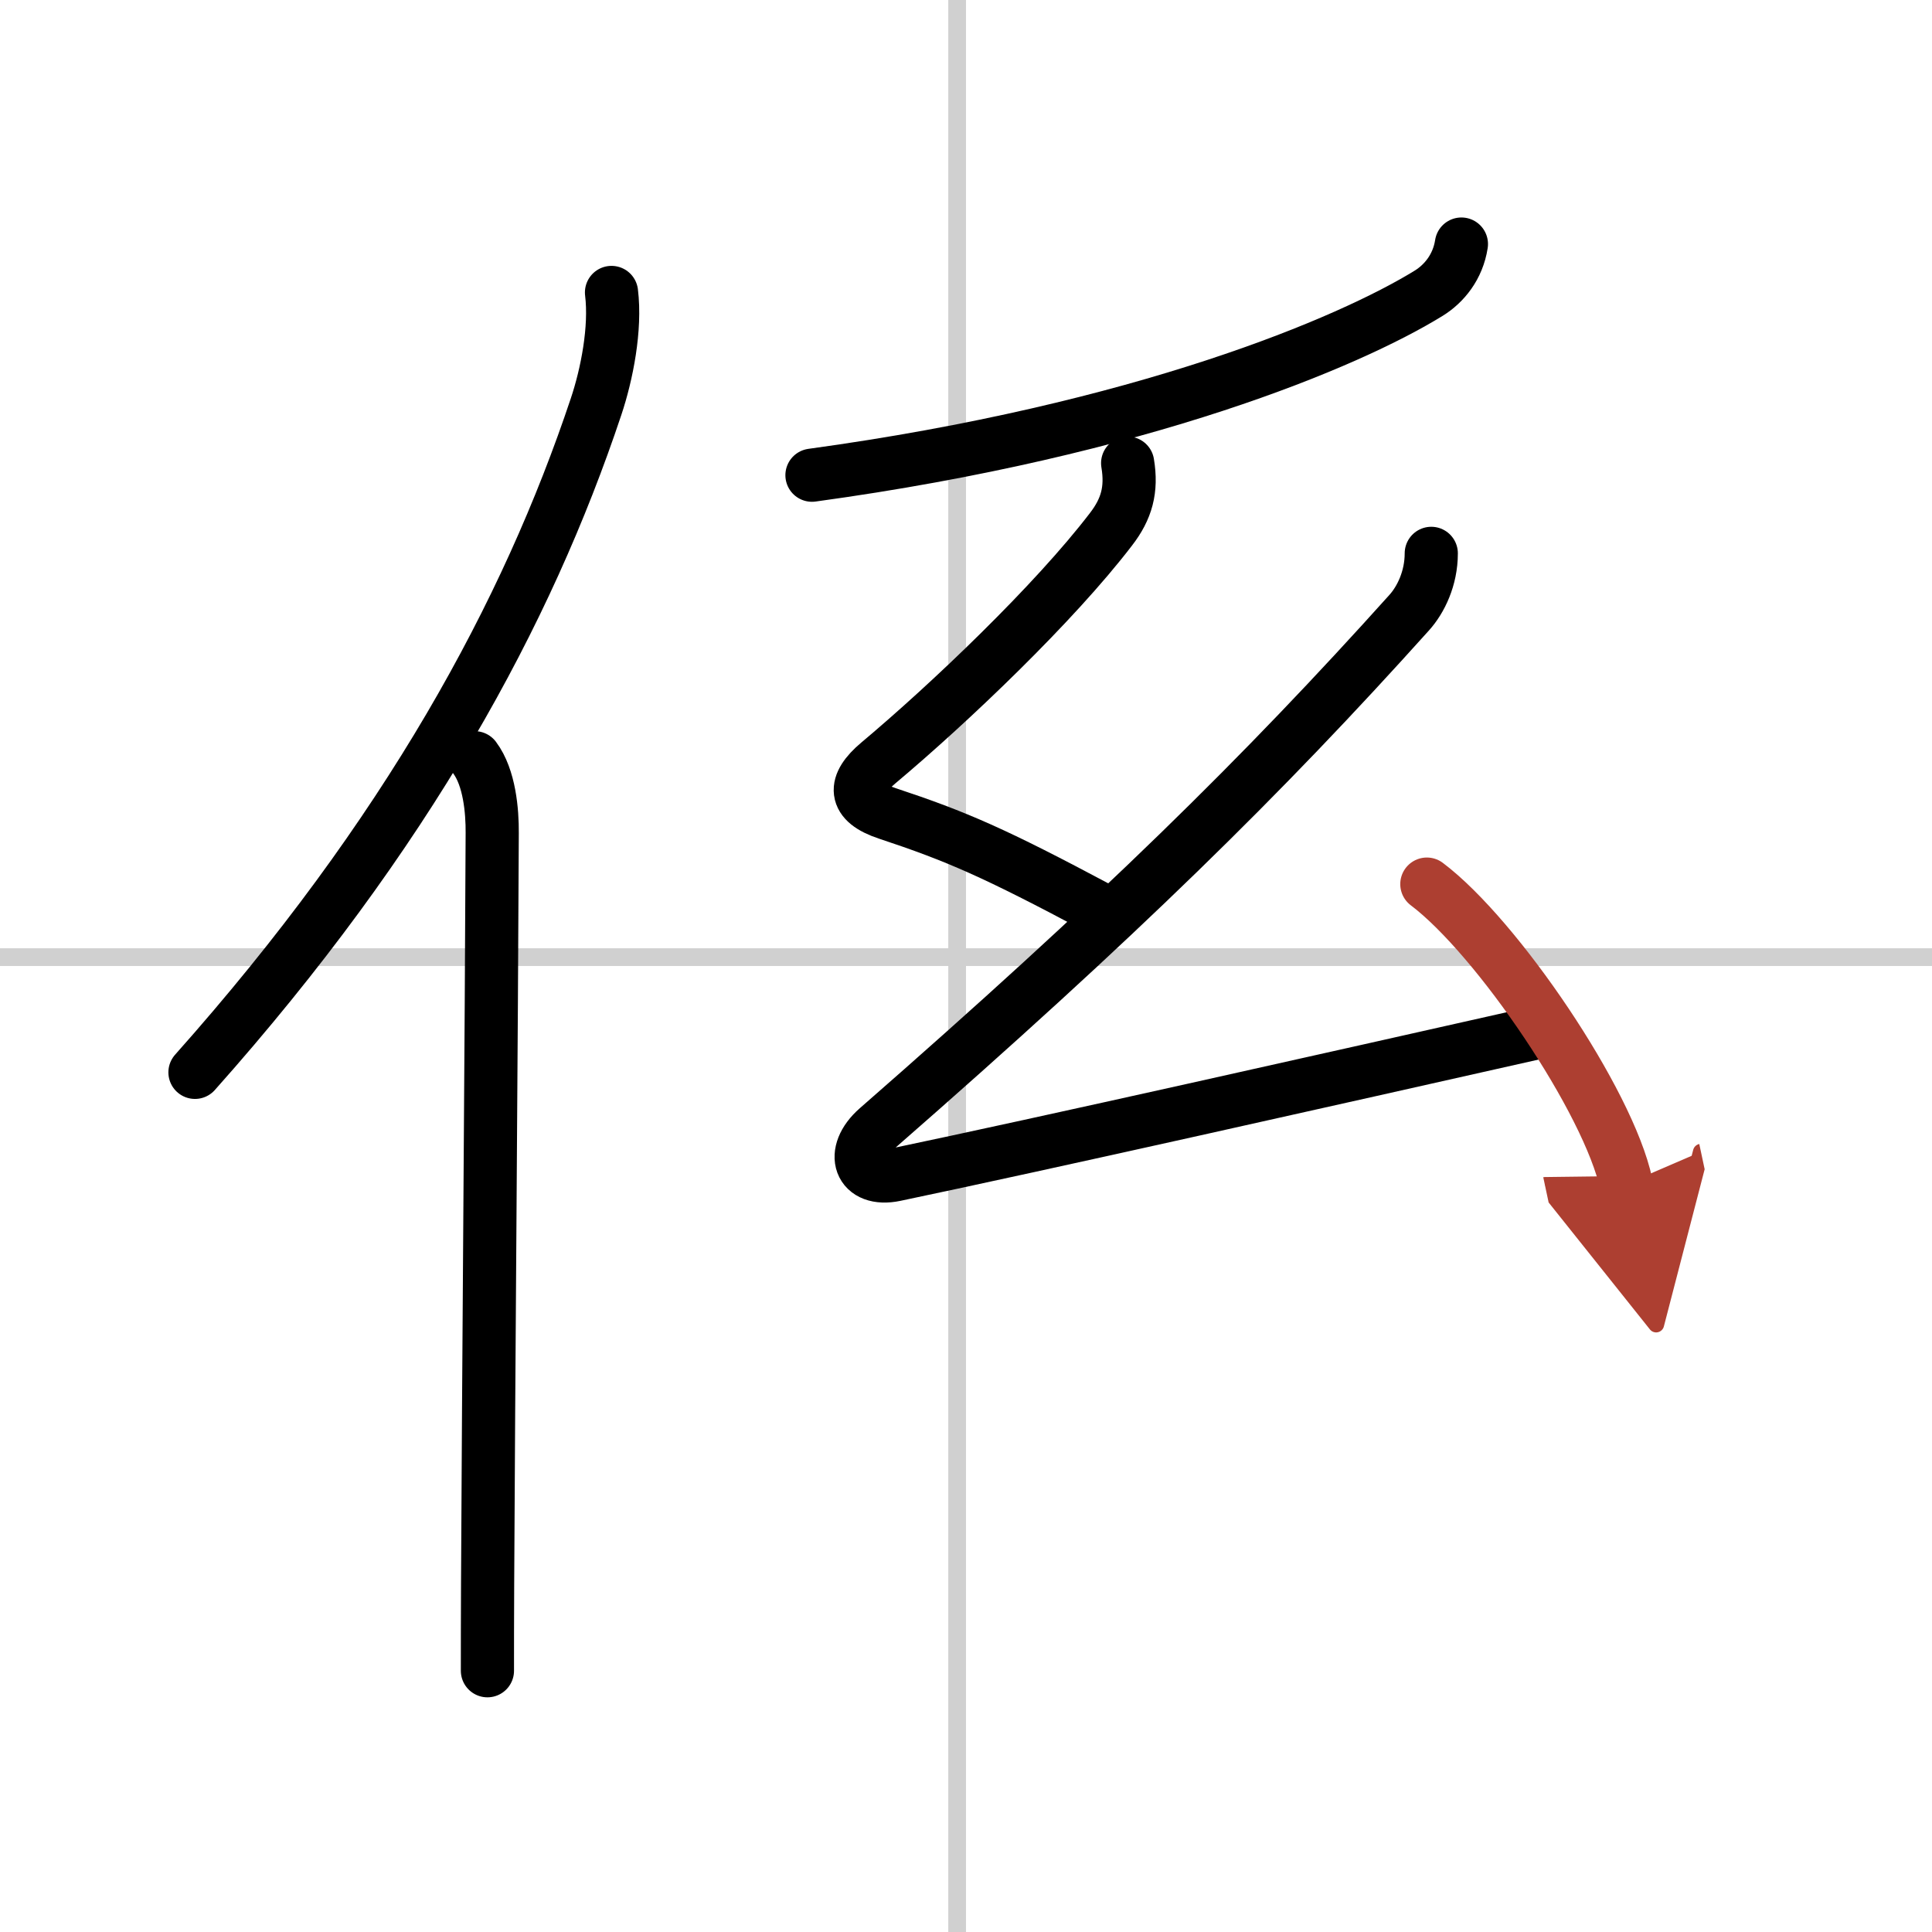
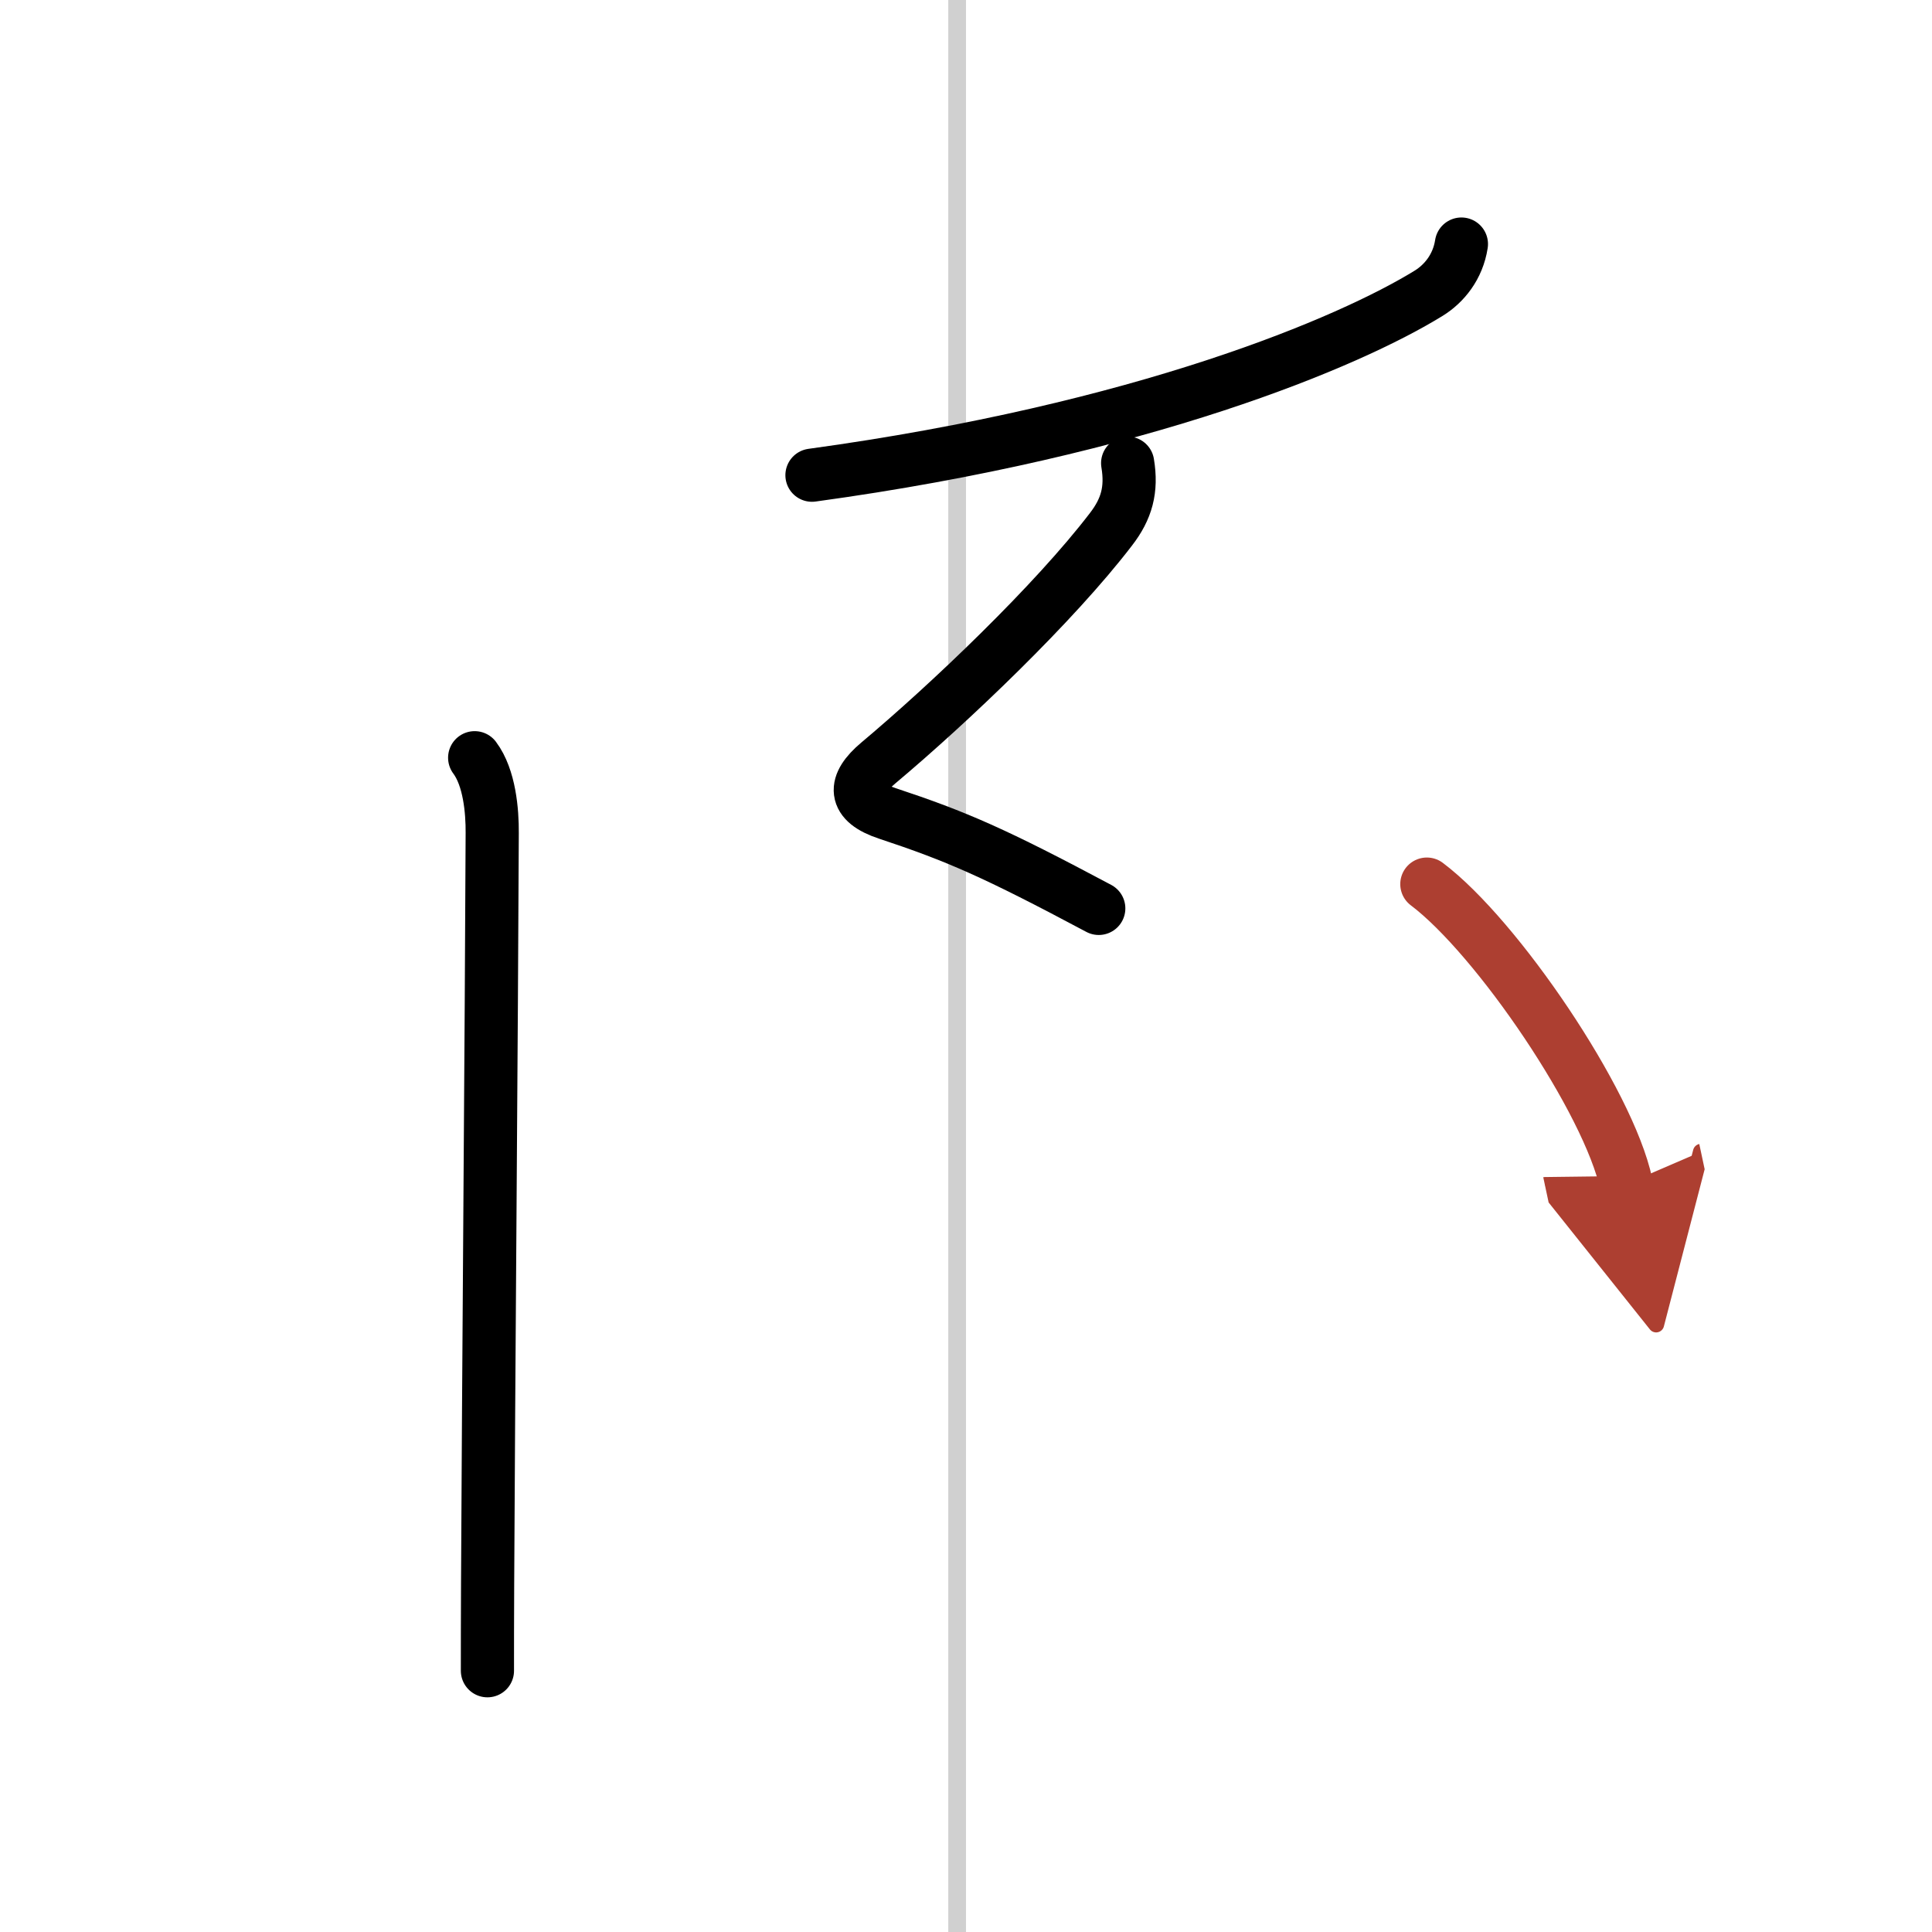
<svg xmlns="http://www.w3.org/2000/svg" width="400" height="400" viewBox="0 0 109 109">
  <defs>
    <marker id="a" markerWidth="4" orient="auto" refX="1" refY="5" viewBox="0 0 10 10">
      <polyline points="0 0 10 5 0 10 1 5" fill="#ad3f31" stroke="#ad3f31" />
    </marker>
  </defs>
  <g fill="none" stroke="#000" stroke-linecap="round" stroke-linejoin="round" stroke-width="3">
-     <rect width="100%" height="100%" fill="#fff" stroke="#fff" />
    <line x1="54" x2="54" y2="109" stroke="#d0d0d0" stroke-width="1" />
-     <line x2="109" y1="54" y2="54" stroke="#d0d0d0" stroke-width="1" />
-     <path d="M34.5,16.5c0.25,2.03-0.26,4.62-0.87,6.44C29.75,34.56,23,47.02,11,60.5" />
    <path d="m26.78 42.75c0.84 1.12 1 3.02 0.99 4.25-0.04 10.67-0.21 31.35-0.26 42.38-0.01 1.97-0.01 3.63-0.01 4.88" />
    <path d="m82.45 13.77c-0.2 1.29-0.97 2.23-1.84 2.77-4.46 2.75-16.11 7.71-34.8 10.27" />
    <path d="m63.62 26.13c0.25 1.5-0.06 2.59-0.94 3.73-3.19 4.17-9.08 9.79-13.12 13.18-1.44 1.21-1.44 2.21 0.5 2.85 3.92 1.3 6.06 2.23 11.93 5.36" />
-     <path d="m80.75 31.22c0 1.41-0.59 2.62-1.25 3.35-8.25 9.18-16.38 17.18-30 29.08-1.6 1.4-1 3.05 1 2.63 8.36-1.75 24.62-5.41 36-7.97" />
    <path d="m80.5 49.88c3.97 2.99 10.26 12.27 11.25 16.92" marker-end="url(#a)" stroke="#ad3f31" />
  </g>
</svg>